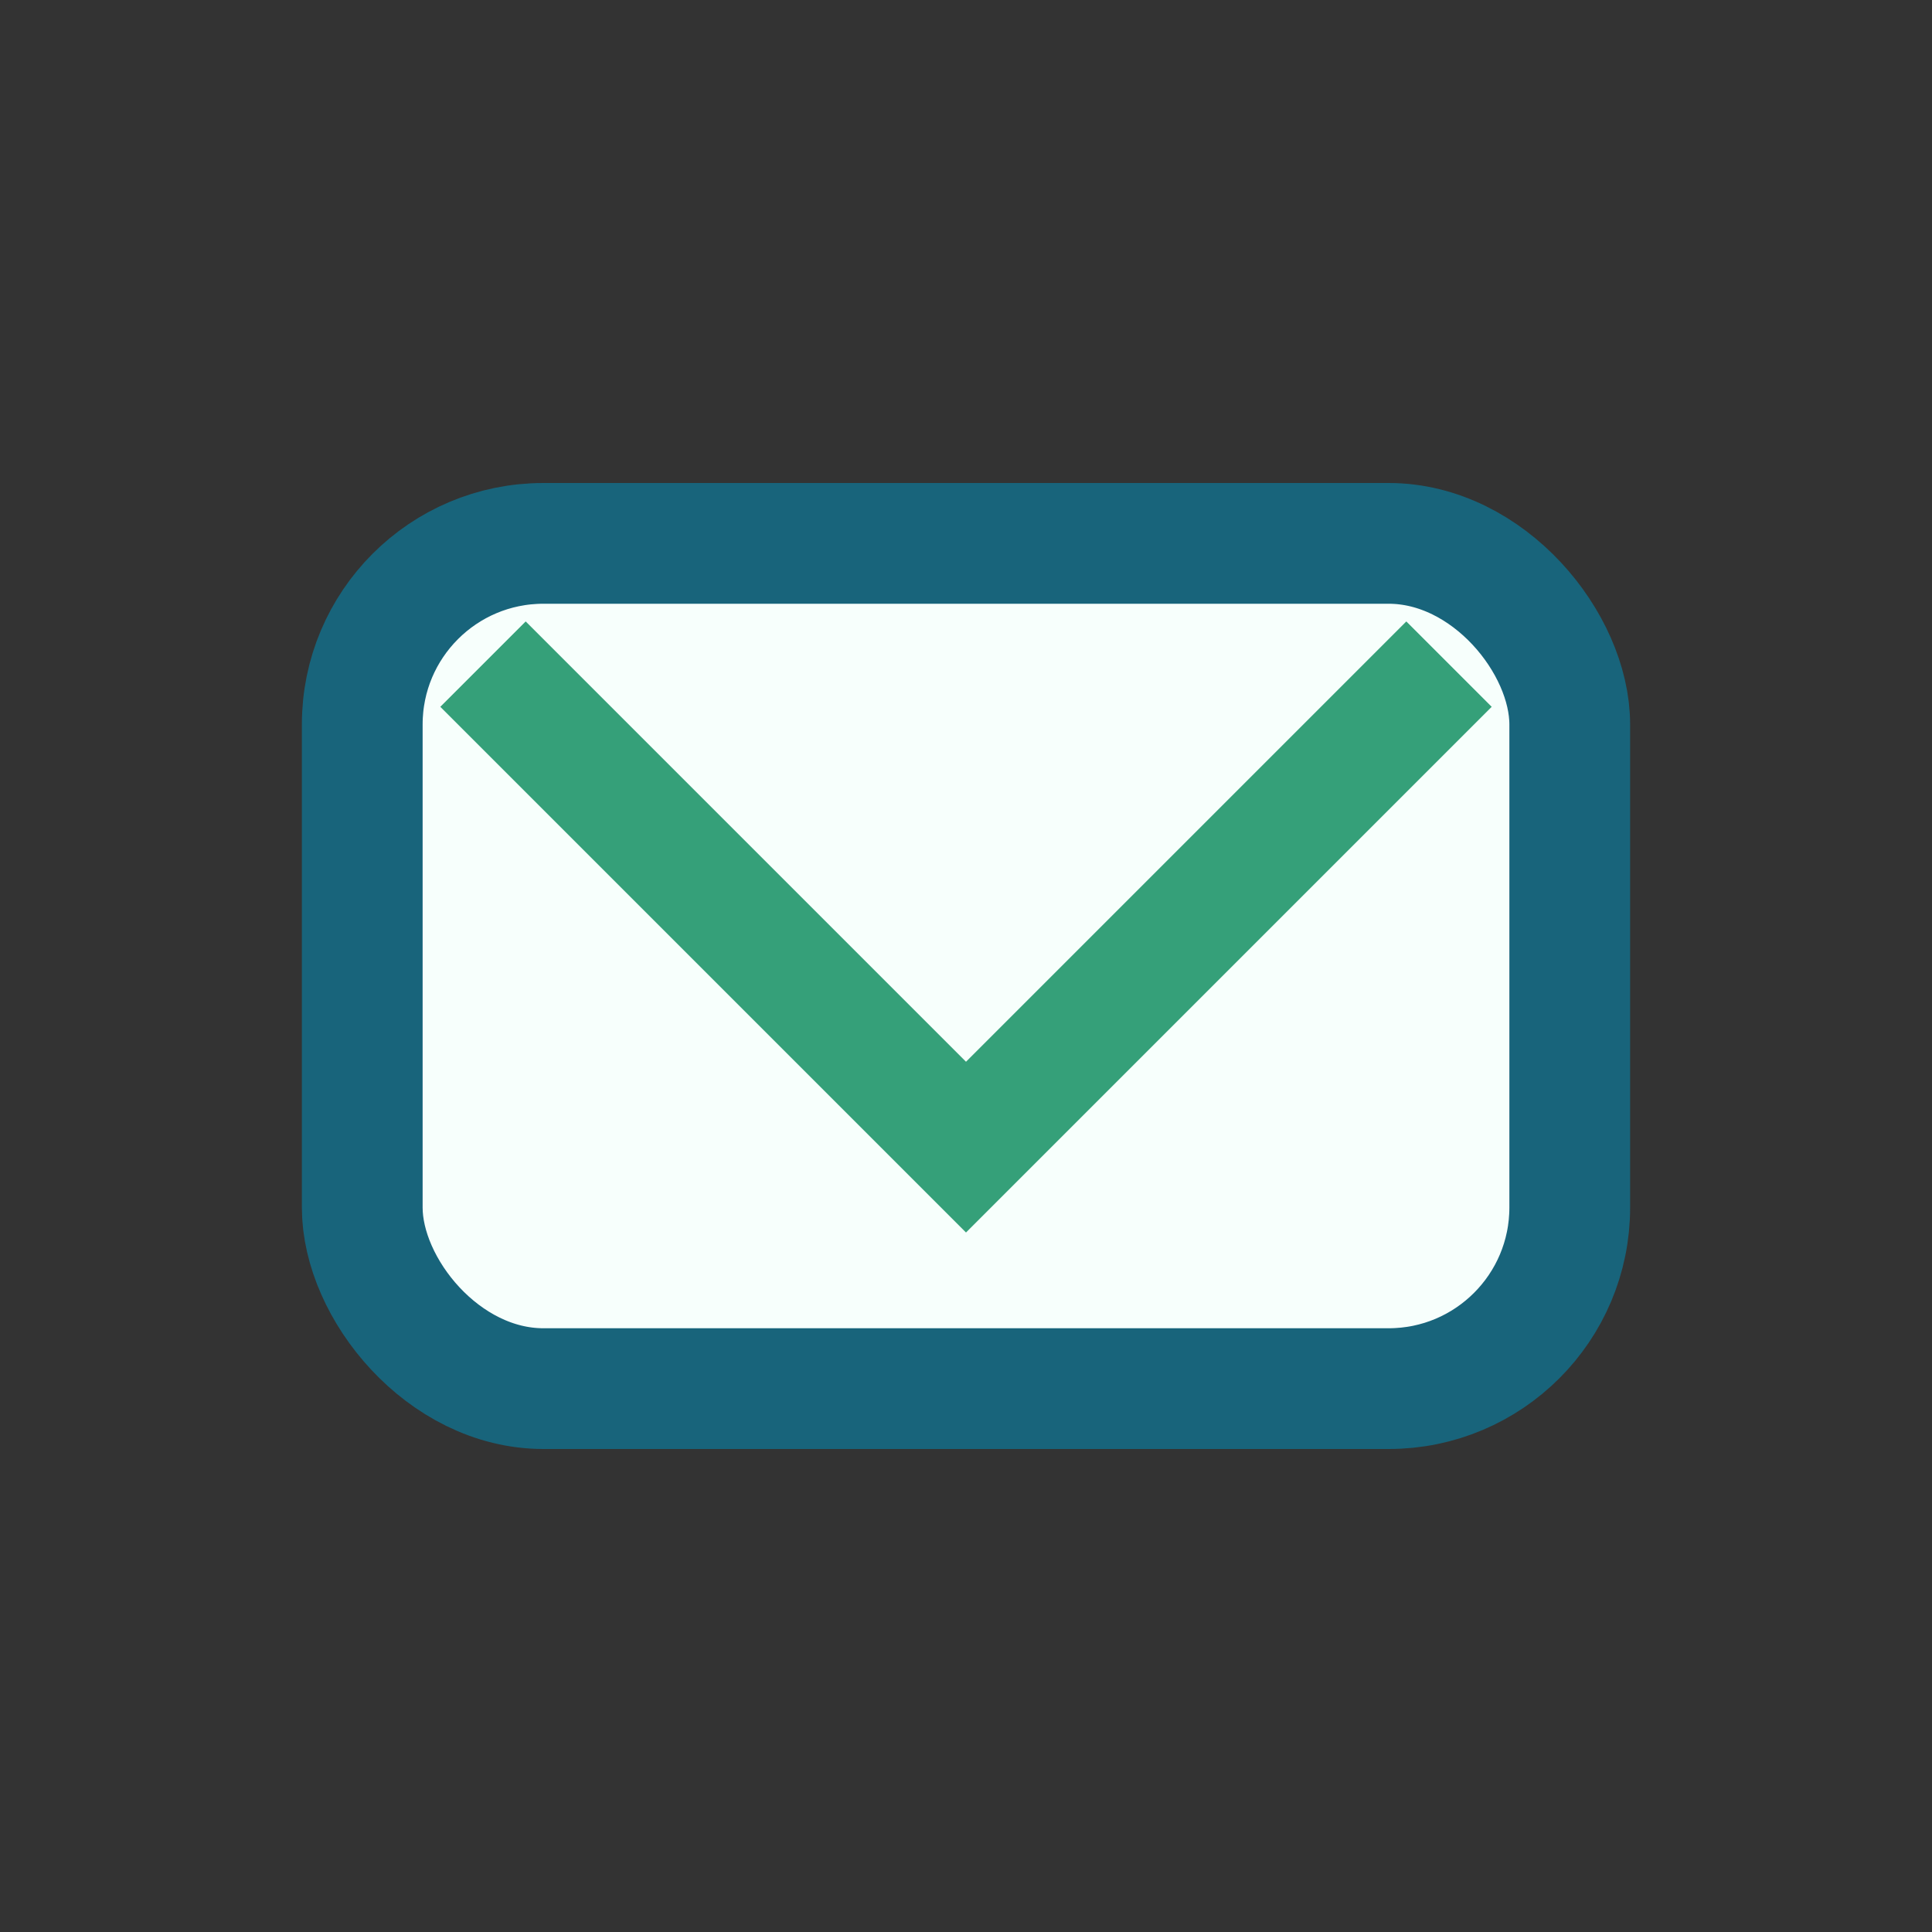
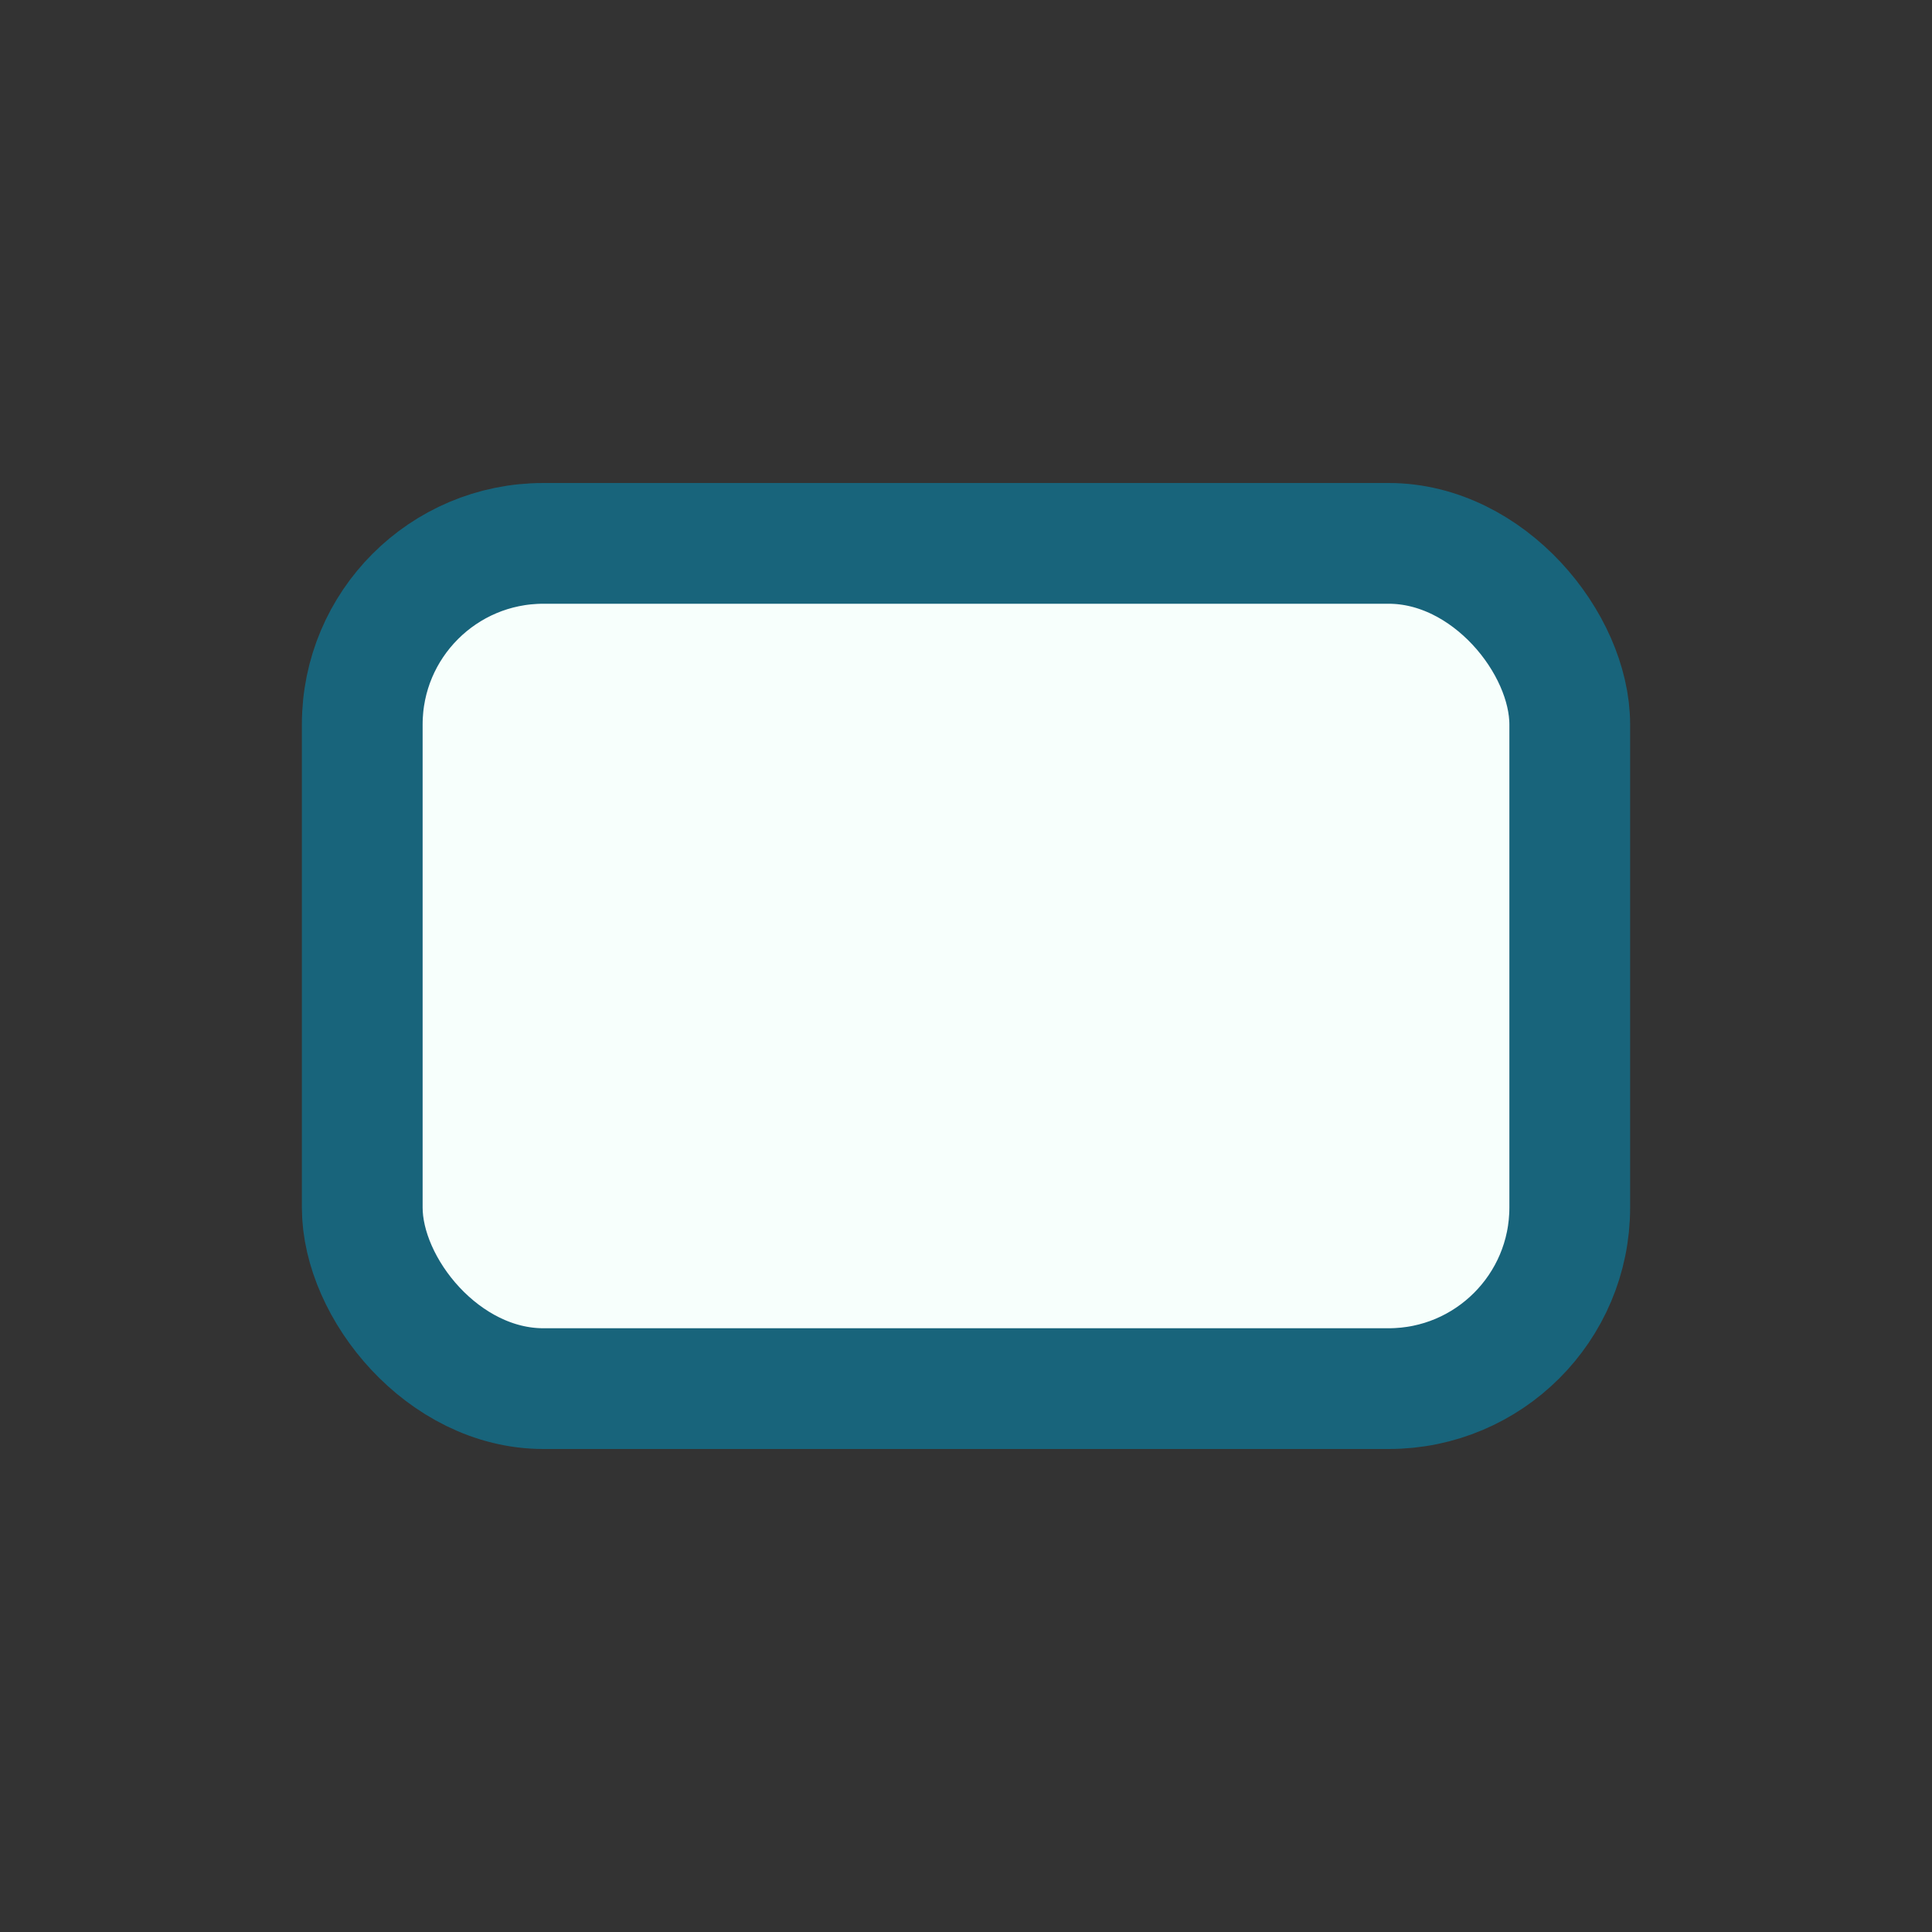
<svg xmlns="http://www.w3.org/2000/svg" width="32" height="32" viewBox="0 0 32 32">
  <rect x="0" y="0" width="32" height="32" fill="#333333" stroke="none" />
  <rect x="6" y="9" width="20" height="14" rx="3" fill="#F7FFFC" stroke="#18647B" stroke-width="2" />
-   <path d="M8 11l8 8 8-8" stroke="#35A079" stroke-width="2" fill="none" />
</svg>